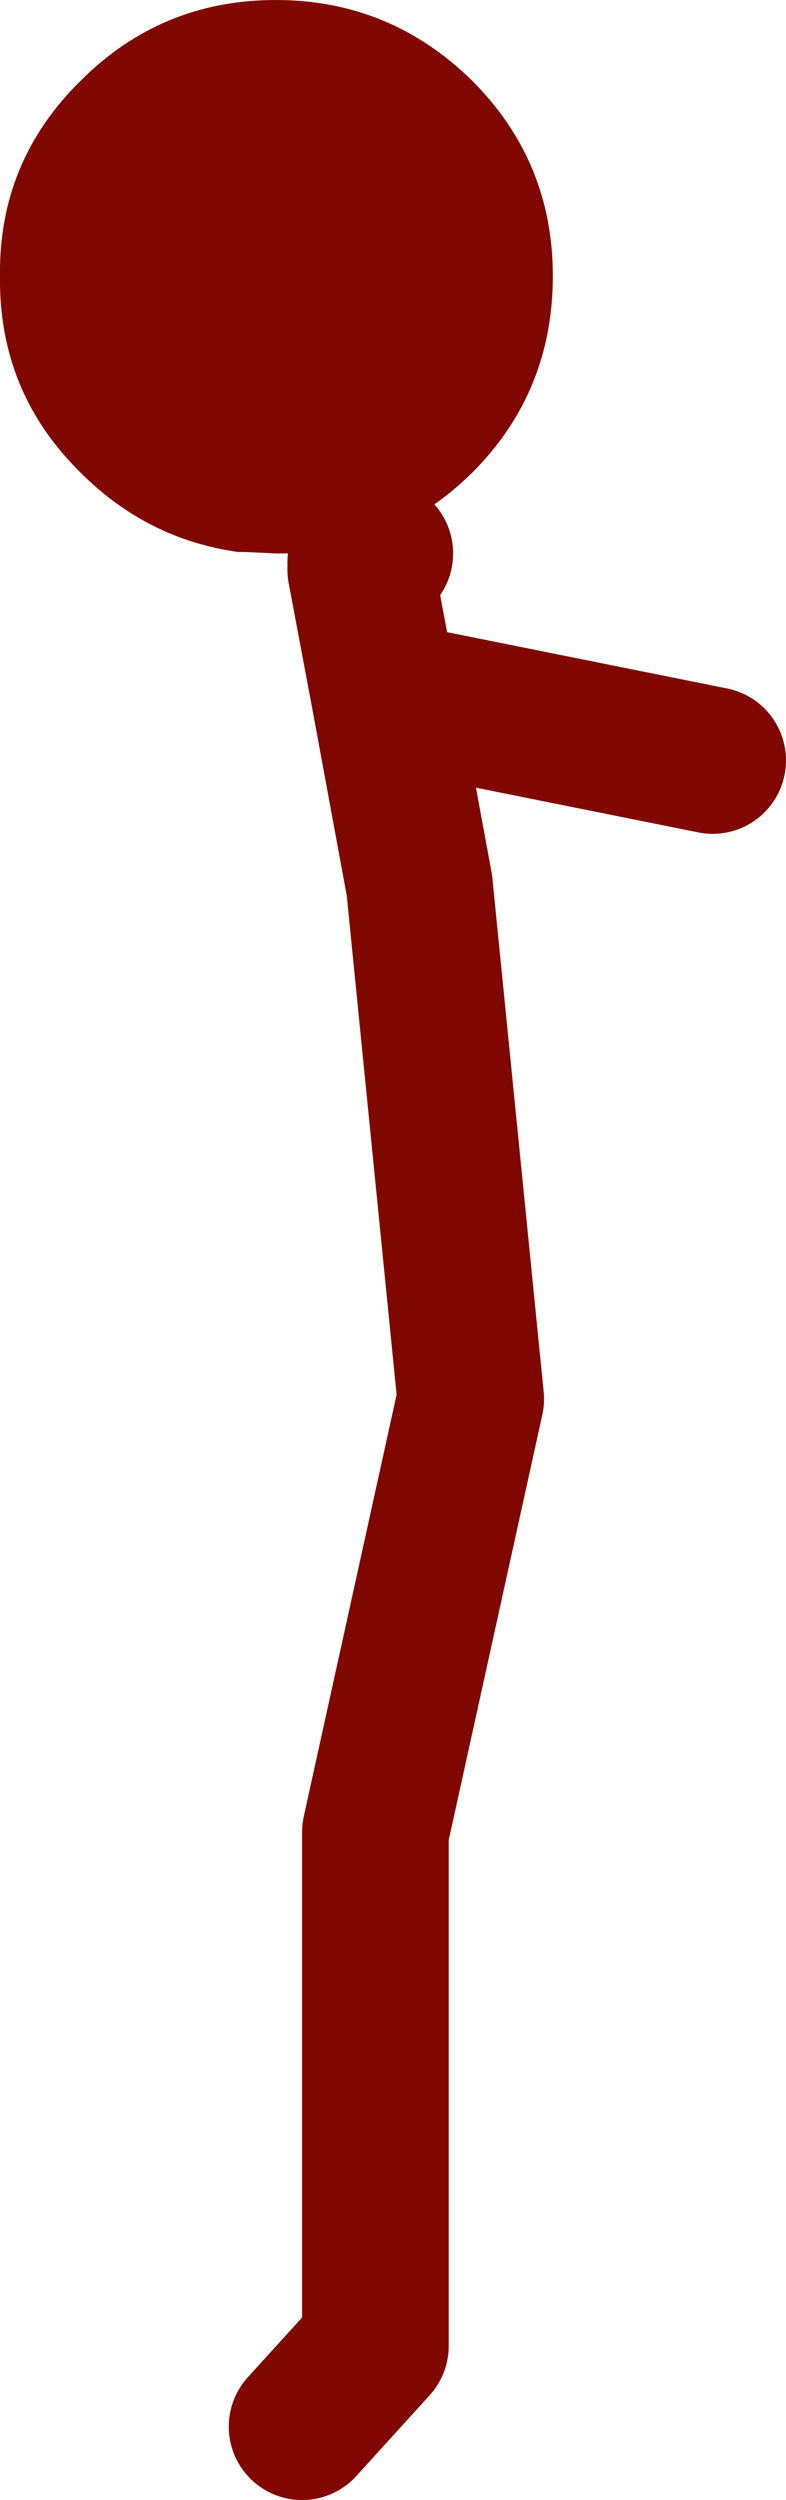
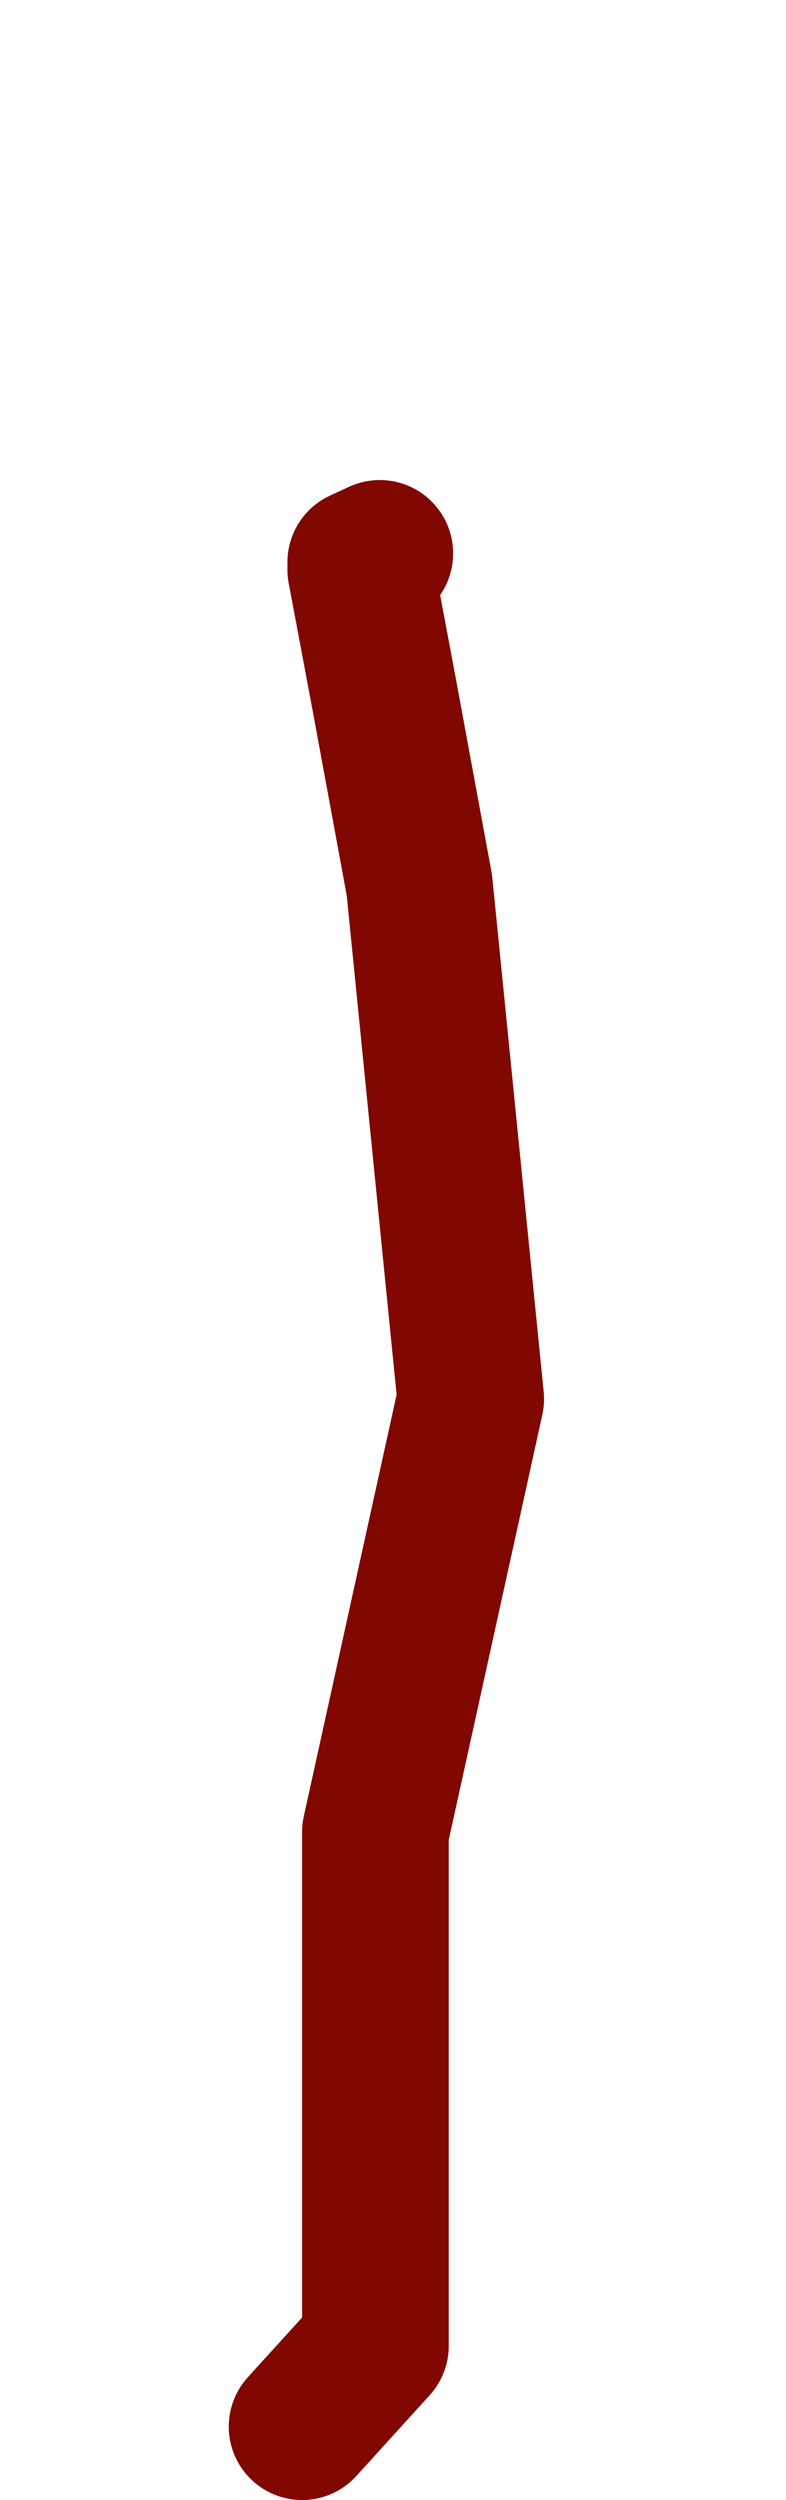
<svg xmlns="http://www.w3.org/2000/svg" height="85.15px" width="26.8px">
  <g transform="matrix(1.0, 0.0, 0.0, 1.0, 14.8, 72.9)">
-     <path d="M4.05 -63.5 Q4.05 -59.55 1.3 -56.8 -1.35 -54.2 -5.0 -54.05 L-5.4 -54.05 -6.45 -54.1 -6.65 -54.1 -6.7 -54.1 -7.0 -54.15 Q-9.9 -54.65 -12.05 -56.8 -14.85 -59.55 -14.8 -63.5 -14.85 -67.4 -12.05 -70.15 -9.3 -72.9 -5.4 -72.9 -1.5 -72.9 1.3 -70.15 4.05 -67.4 4.05 -63.5" fill="#800800" fill-rule="evenodd" stroke="none" />
-     <path d="M-2.5 -53.75 L-1.85 -54.05 M-4.5 9.75 L-2.0 7.0 -2.0 -10.5 1.25 -25.25 -0.5 -42.75 -1.7 -49.25 -2.5 -53.5 M-1.7 -49.25 L9.5 -47.0" fill="none" stroke="#800800" stroke-linecap="round" stroke-linejoin="round" stroke-width="5.0" />
+     <path d="M-2.5 -53.75 L-1.85 -54.05 M-4.5 9.75 L-2.0 7.0 -2.0 -10.5 1.25 -25.25 -0.5 -42.75 -1.7 -49.25 -2.5 -53.5 M-1.7 -49.25 " fill="none" stroke="#800800" stroke-linecap="round" stroke-linejoin="round" stroke-width="5.0" />
  </g>
</svg>